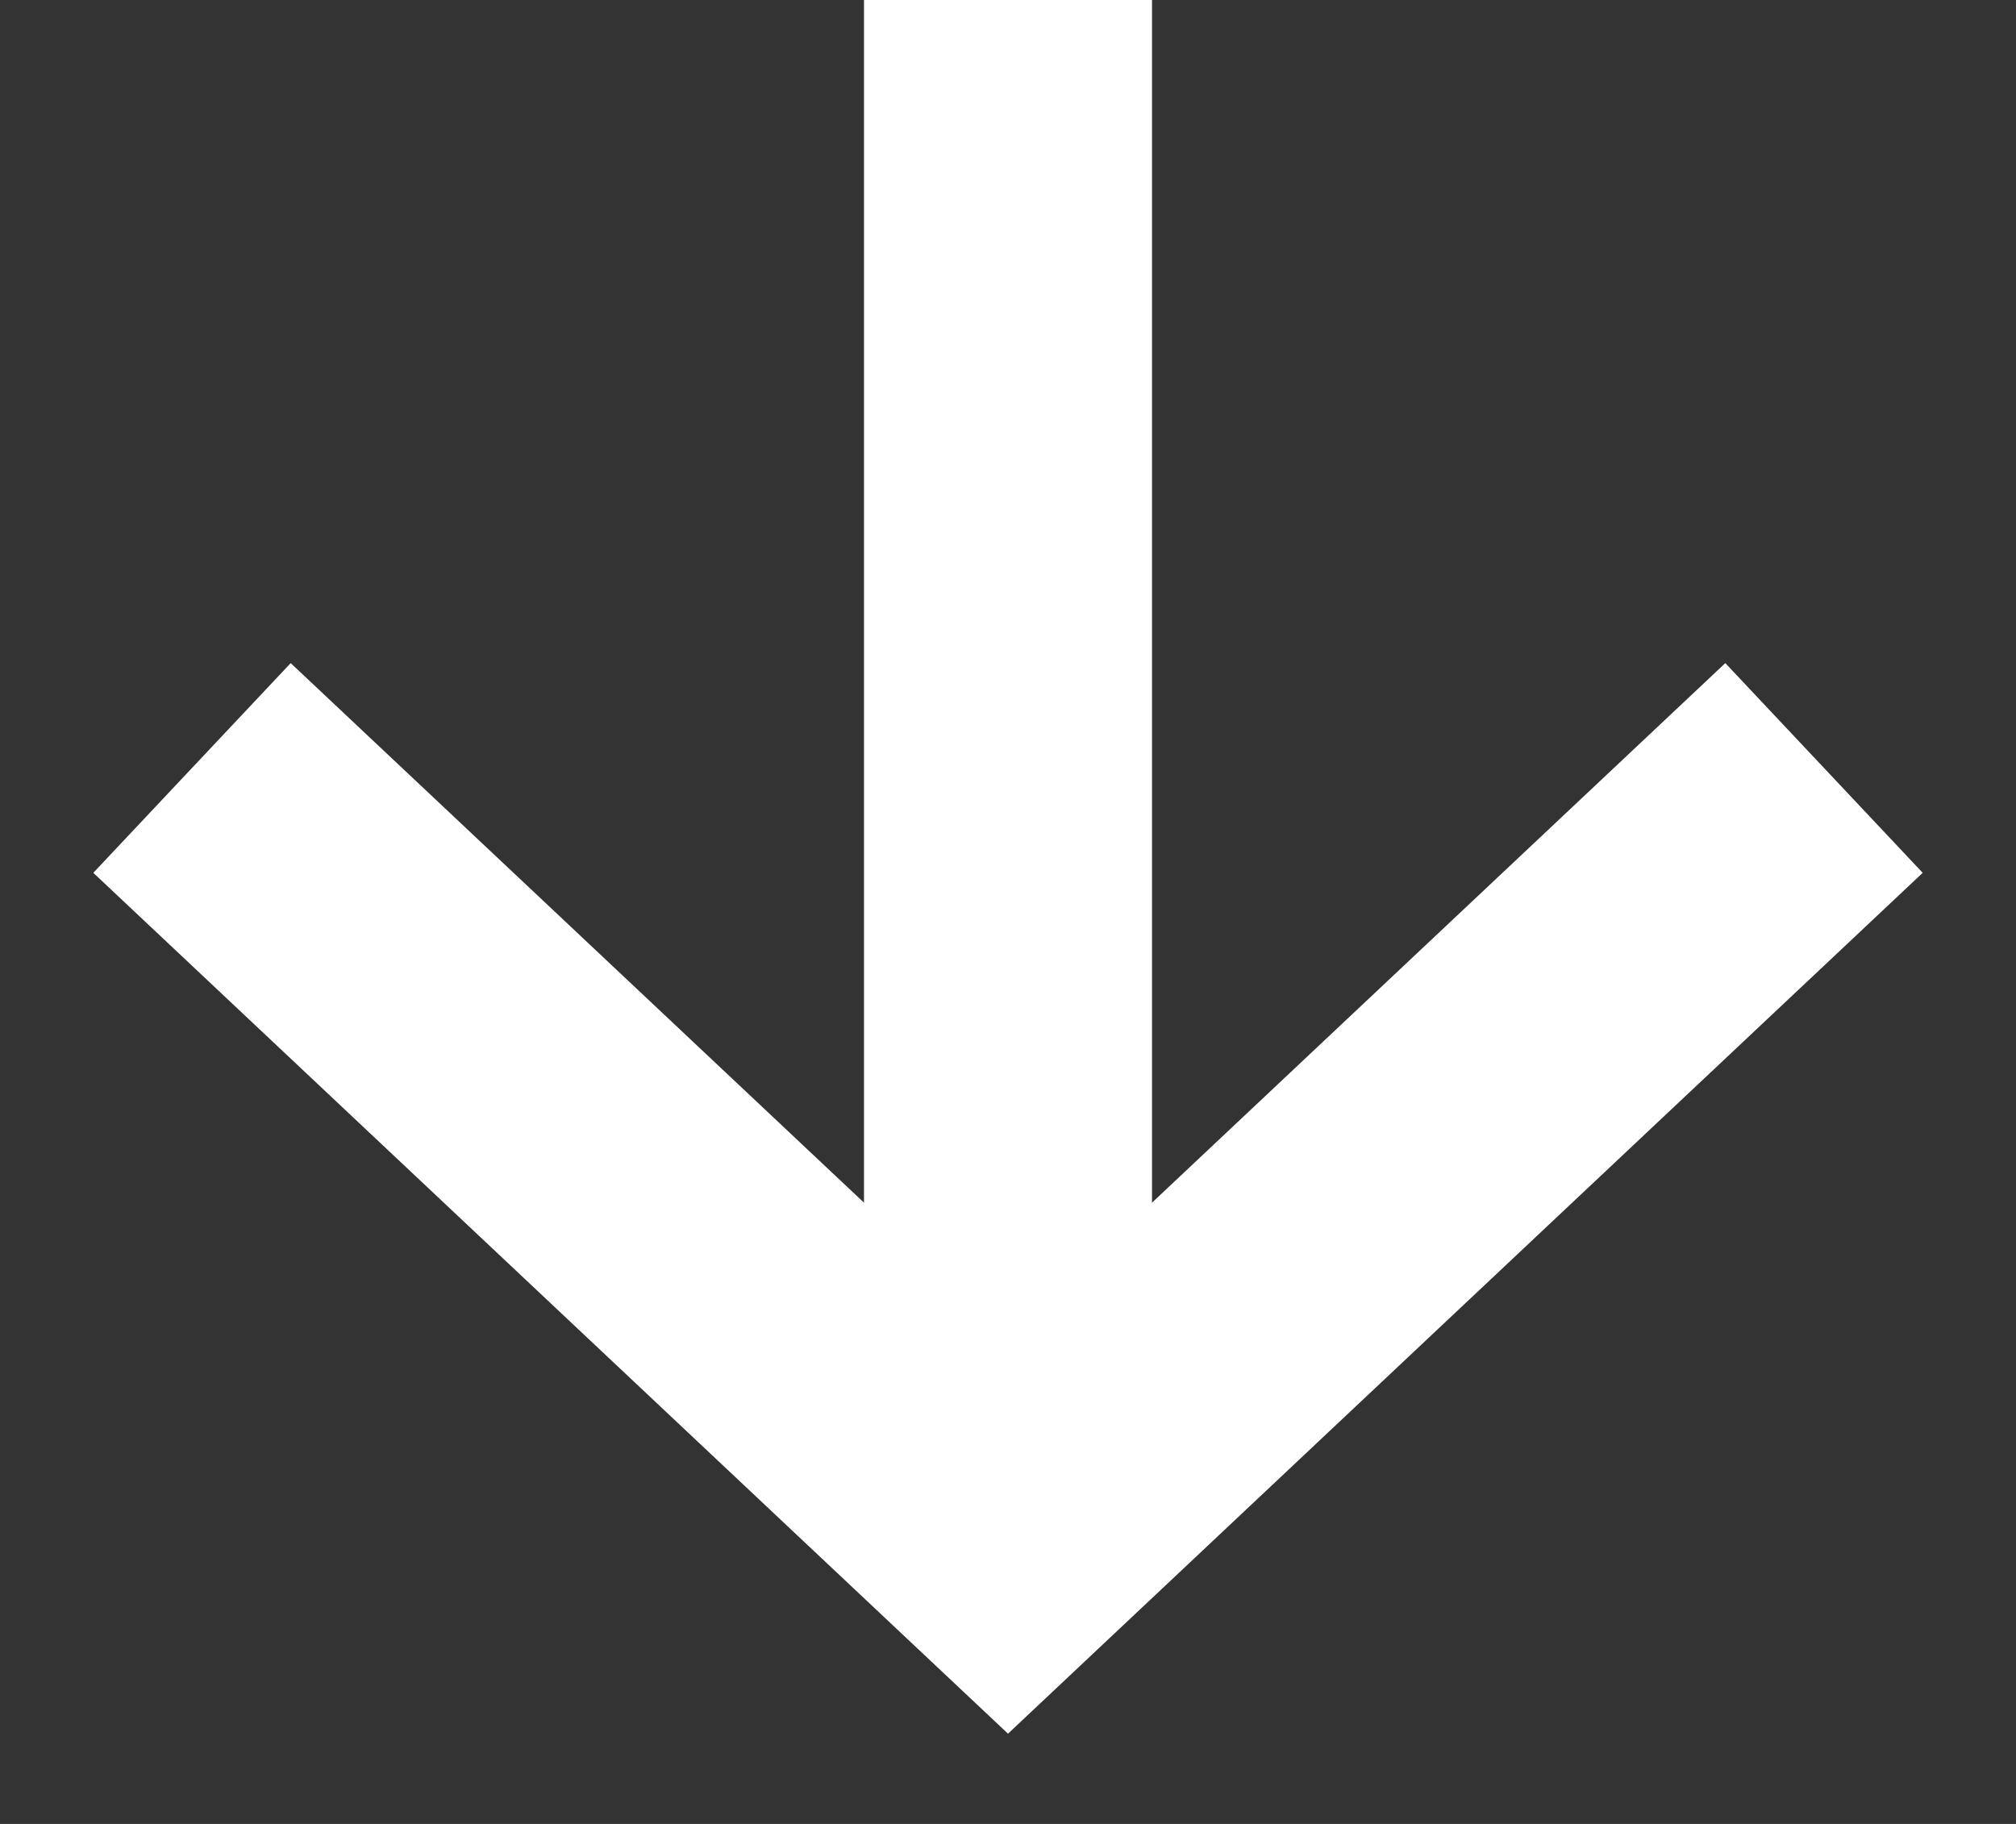
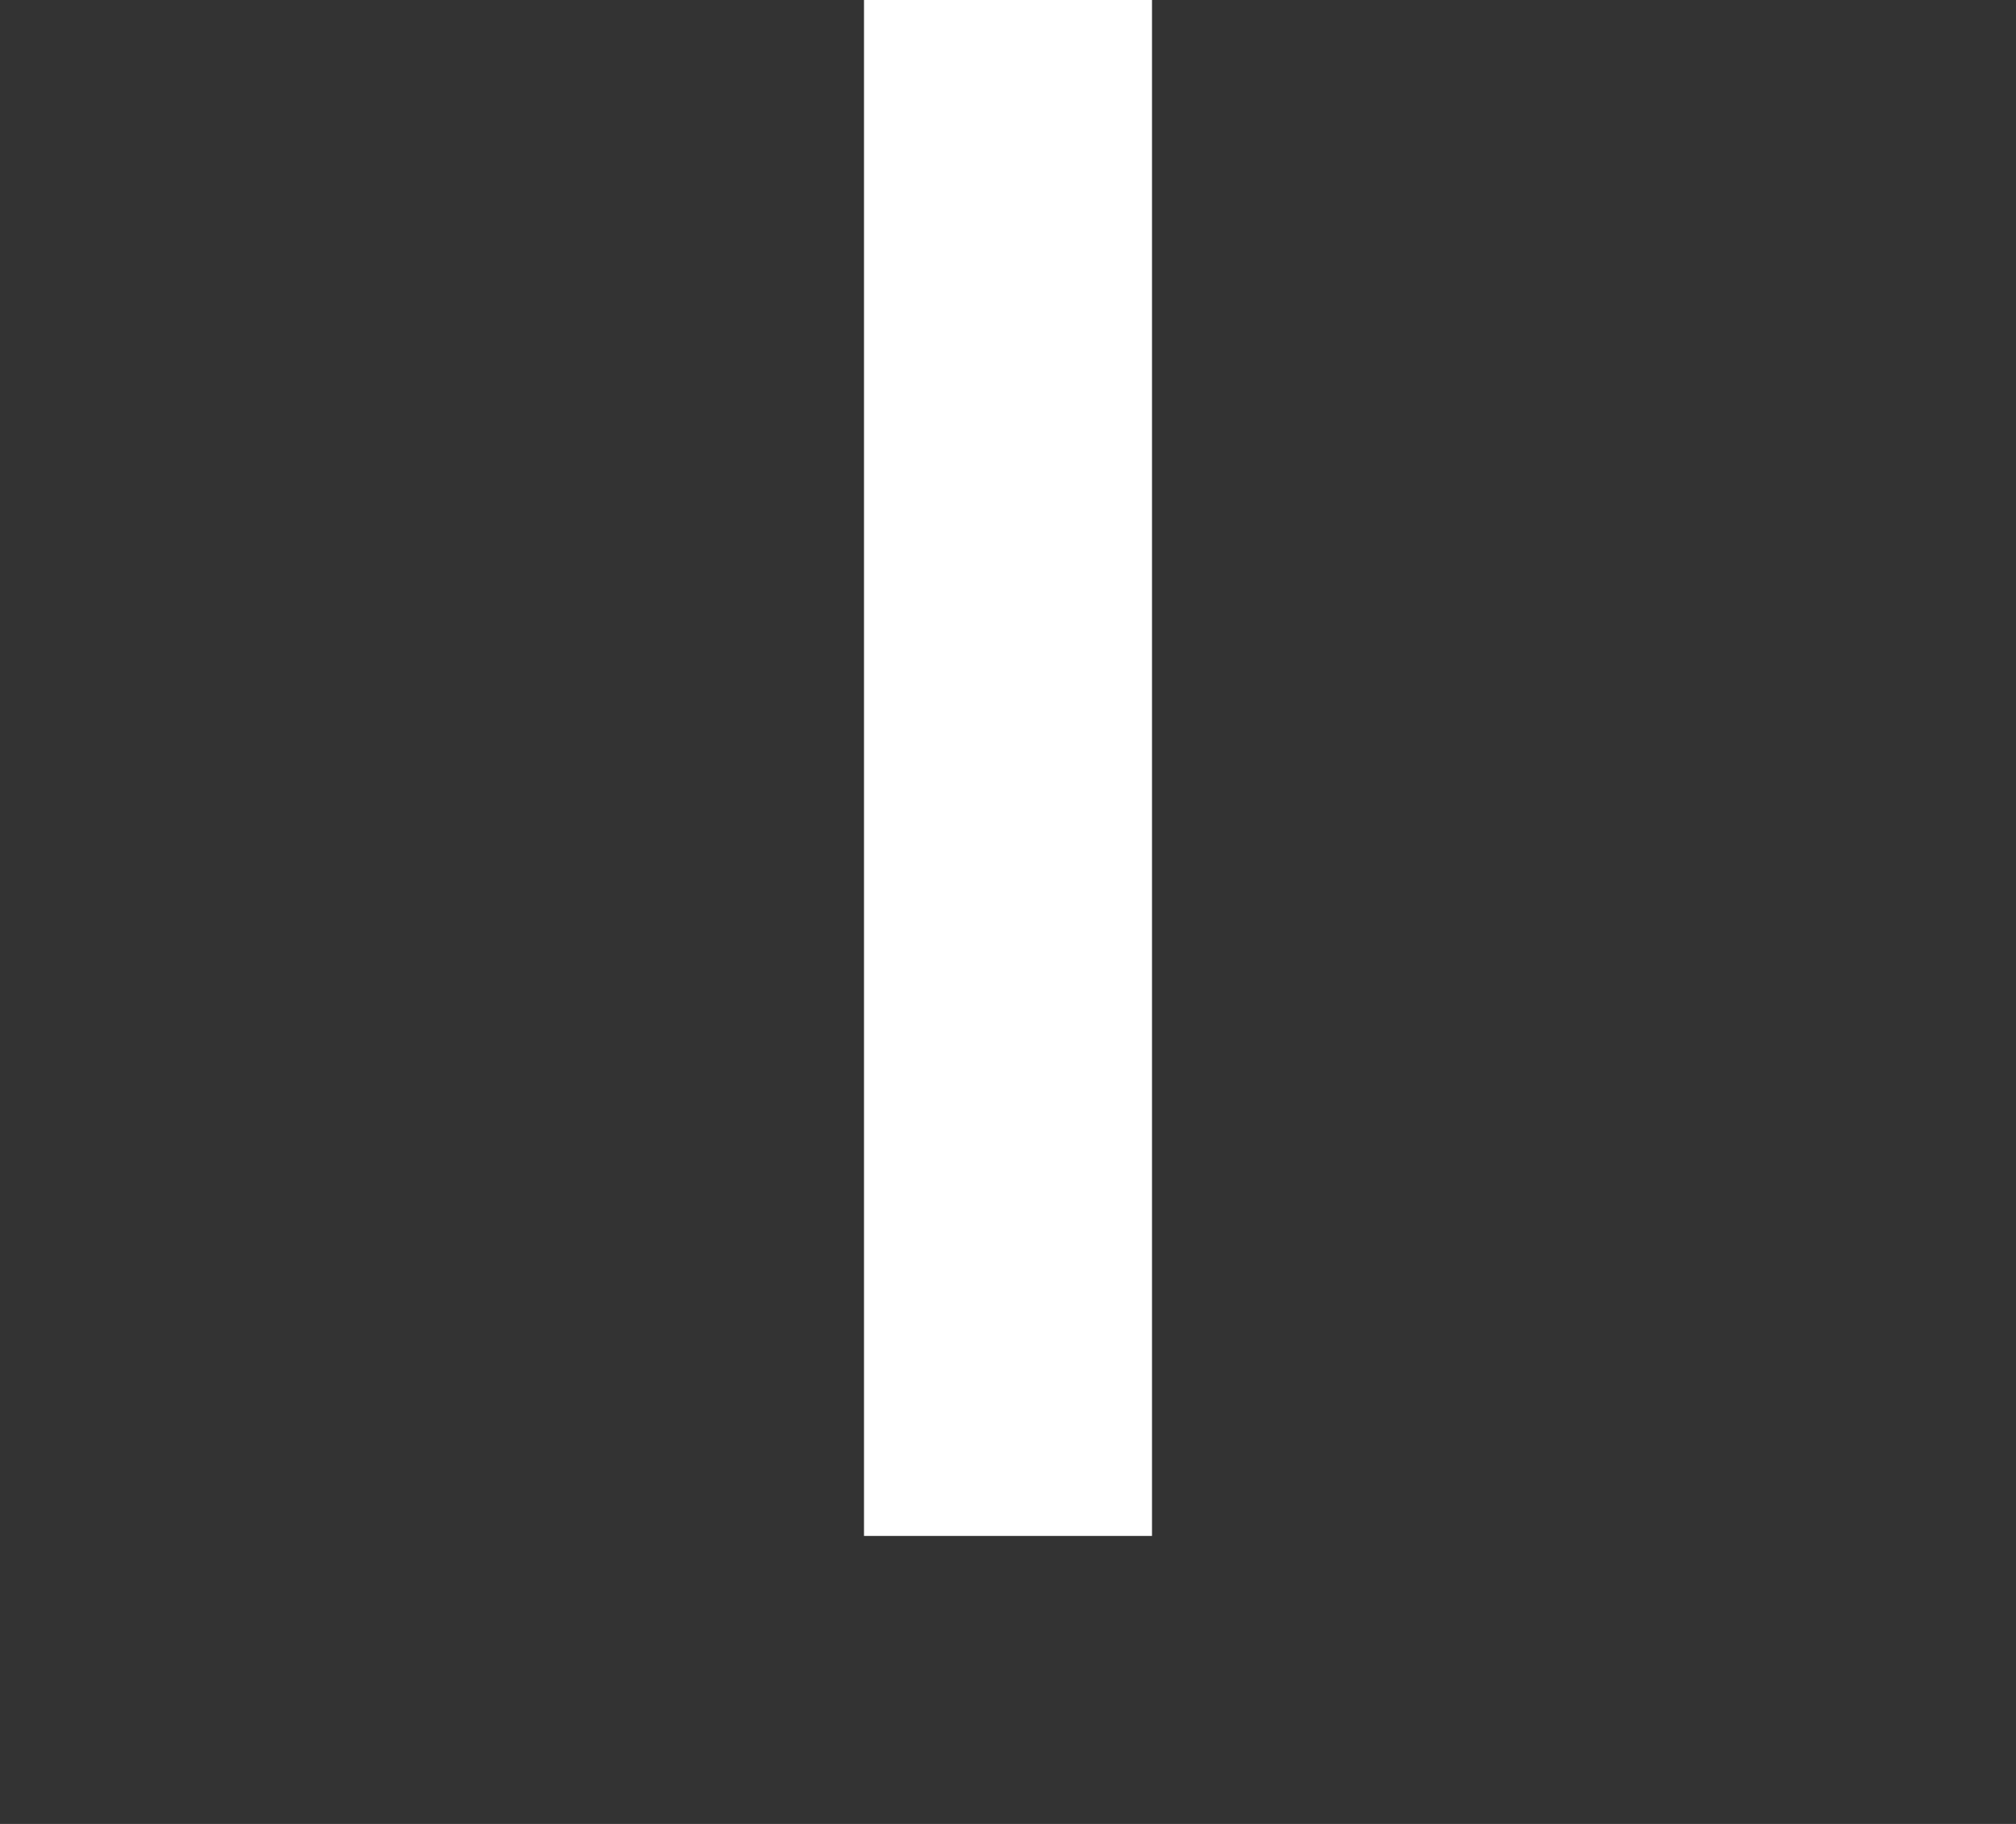
<svg xmlns="http://www.w3.org/2000/svg" width="21px" height="19px" viewBox="0 0 21 19" version="1.1">
  <rect x="0" y="0" width="21" height="19" fill="#333333" stroke="none" />
  <title>cyan-arrow</title>
  <g id="Page-1" stroke="none" stroke-width="1" fill="none" fill-rule="evenodd">
    <g id="cyan-arrow" transform="translate(2, 0)" stroke="#FFFFFF" stroke-width="3">
-       <polyline id="Path" points="0 8 8.5 16 17 8" />
      <line x1="8.5" y1="16" x2="8.5" y2="0" id="Path" />
    </g>
  </g>
</svg>